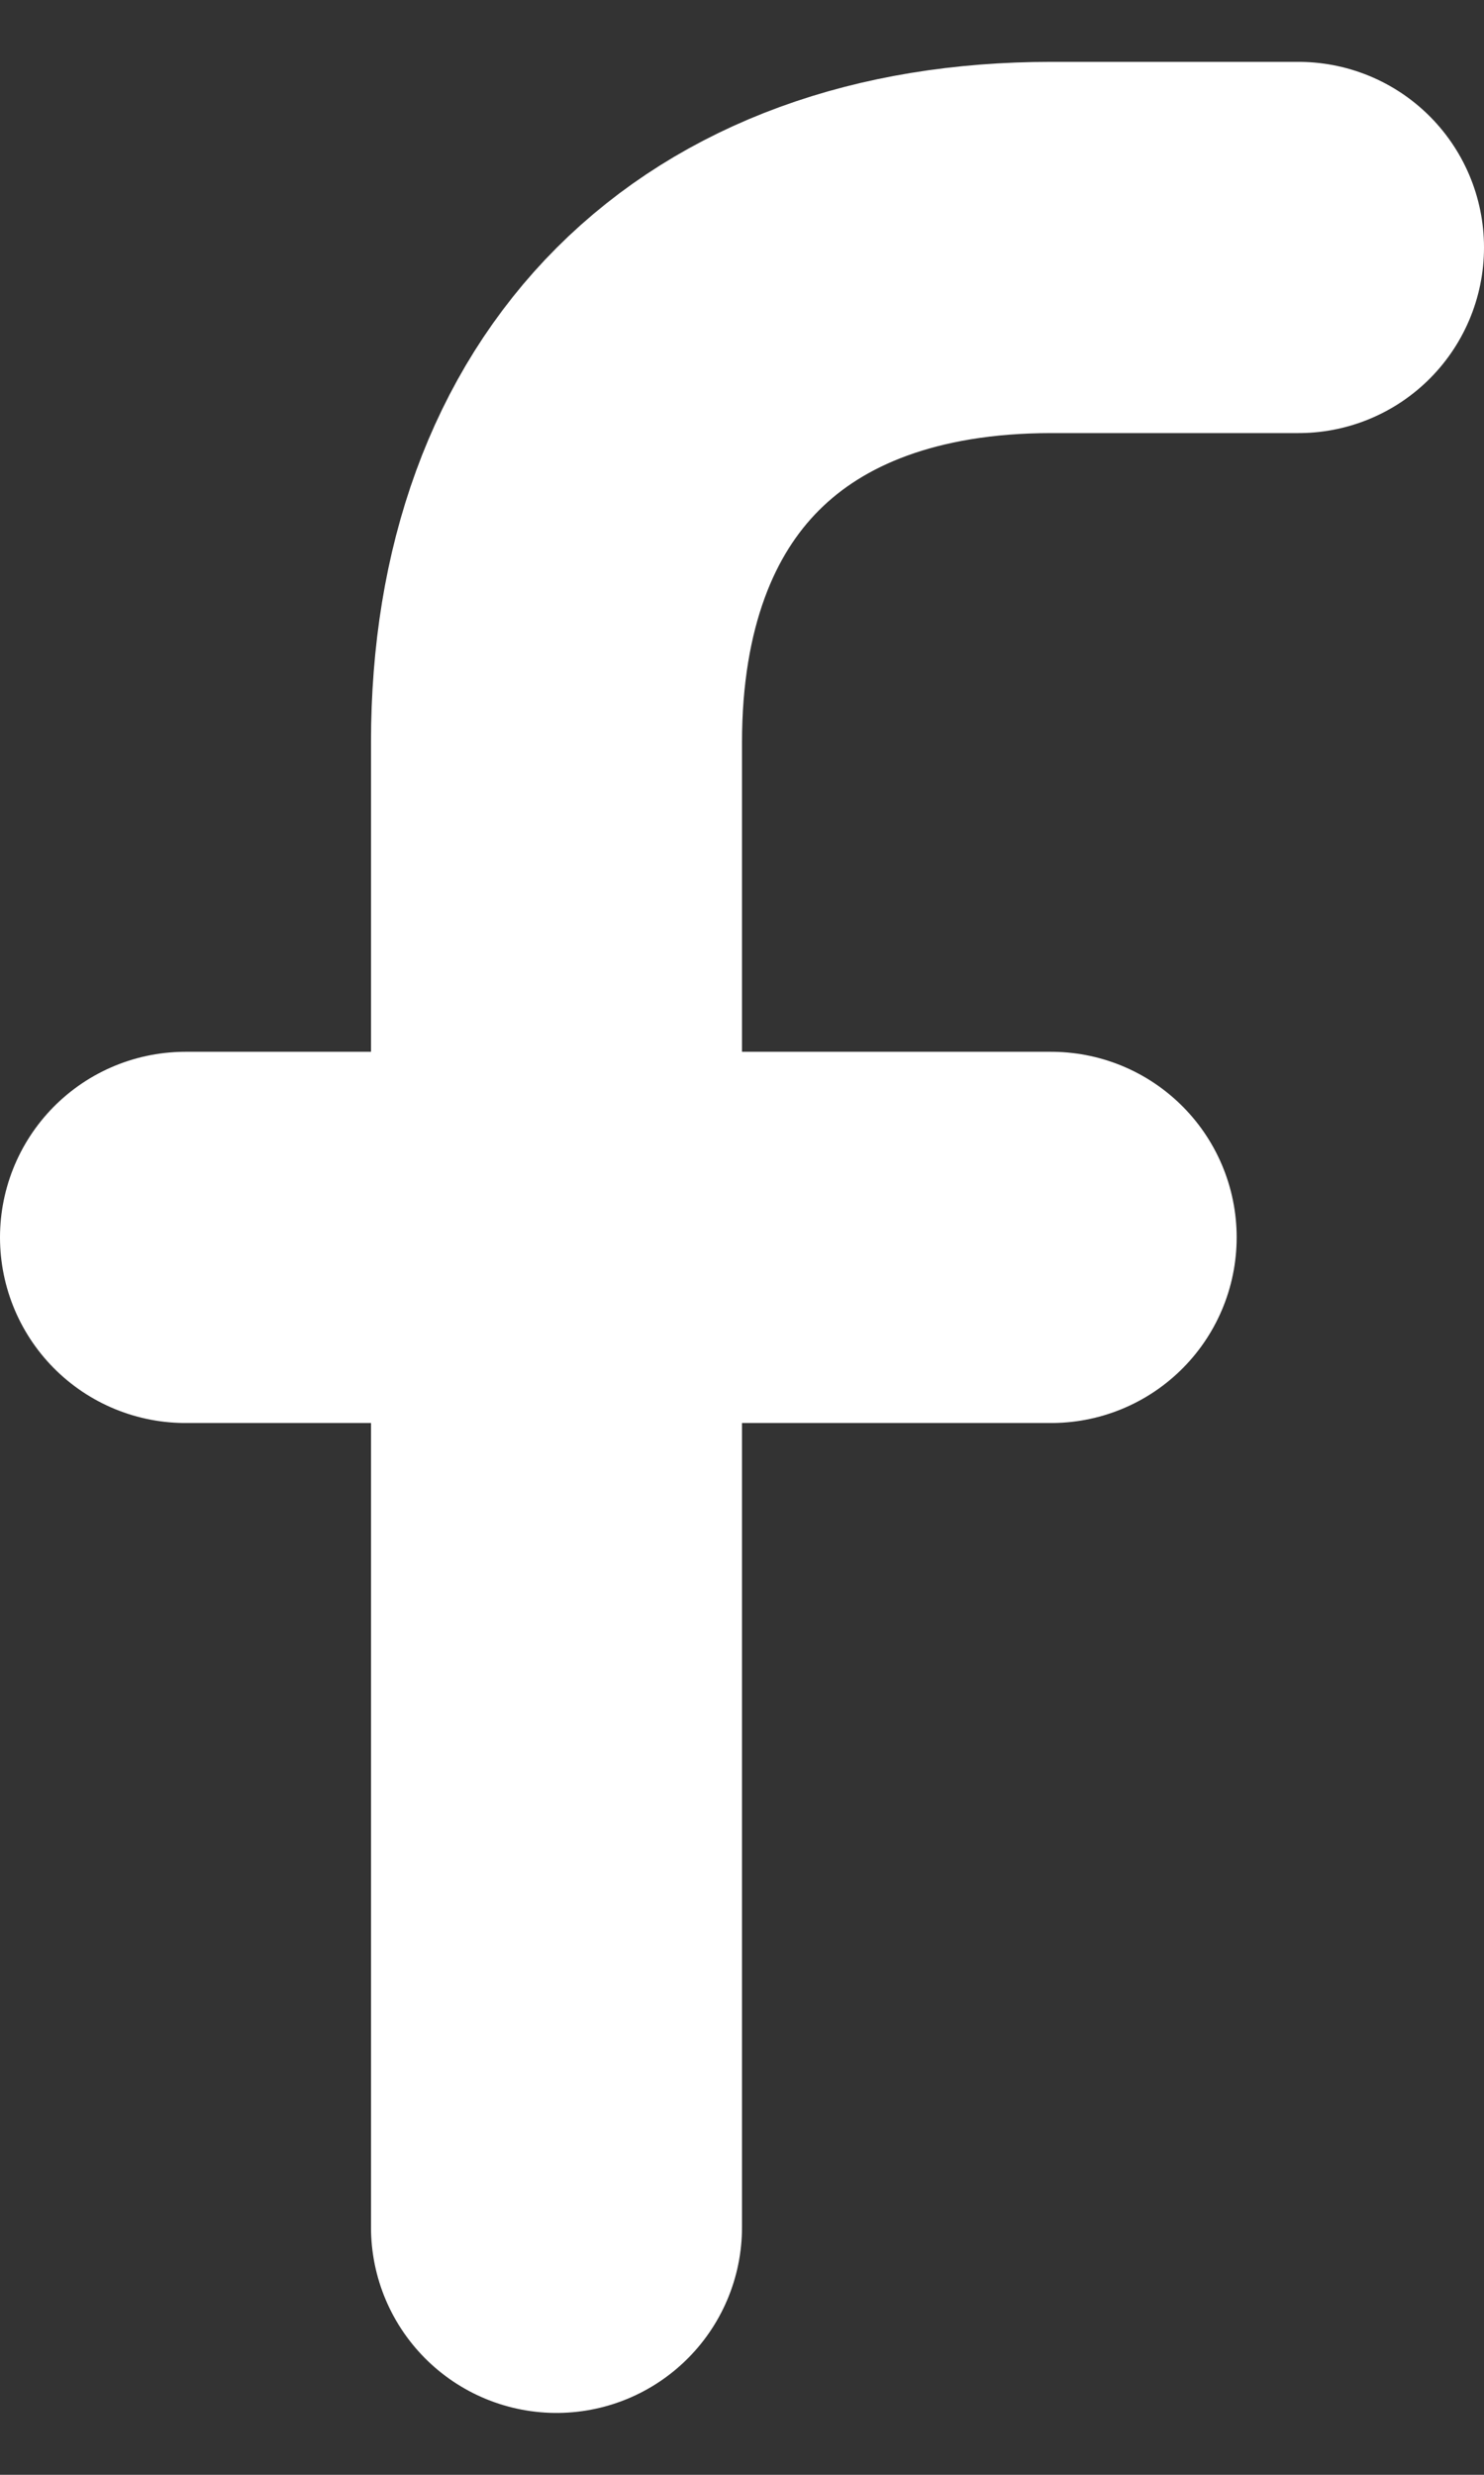
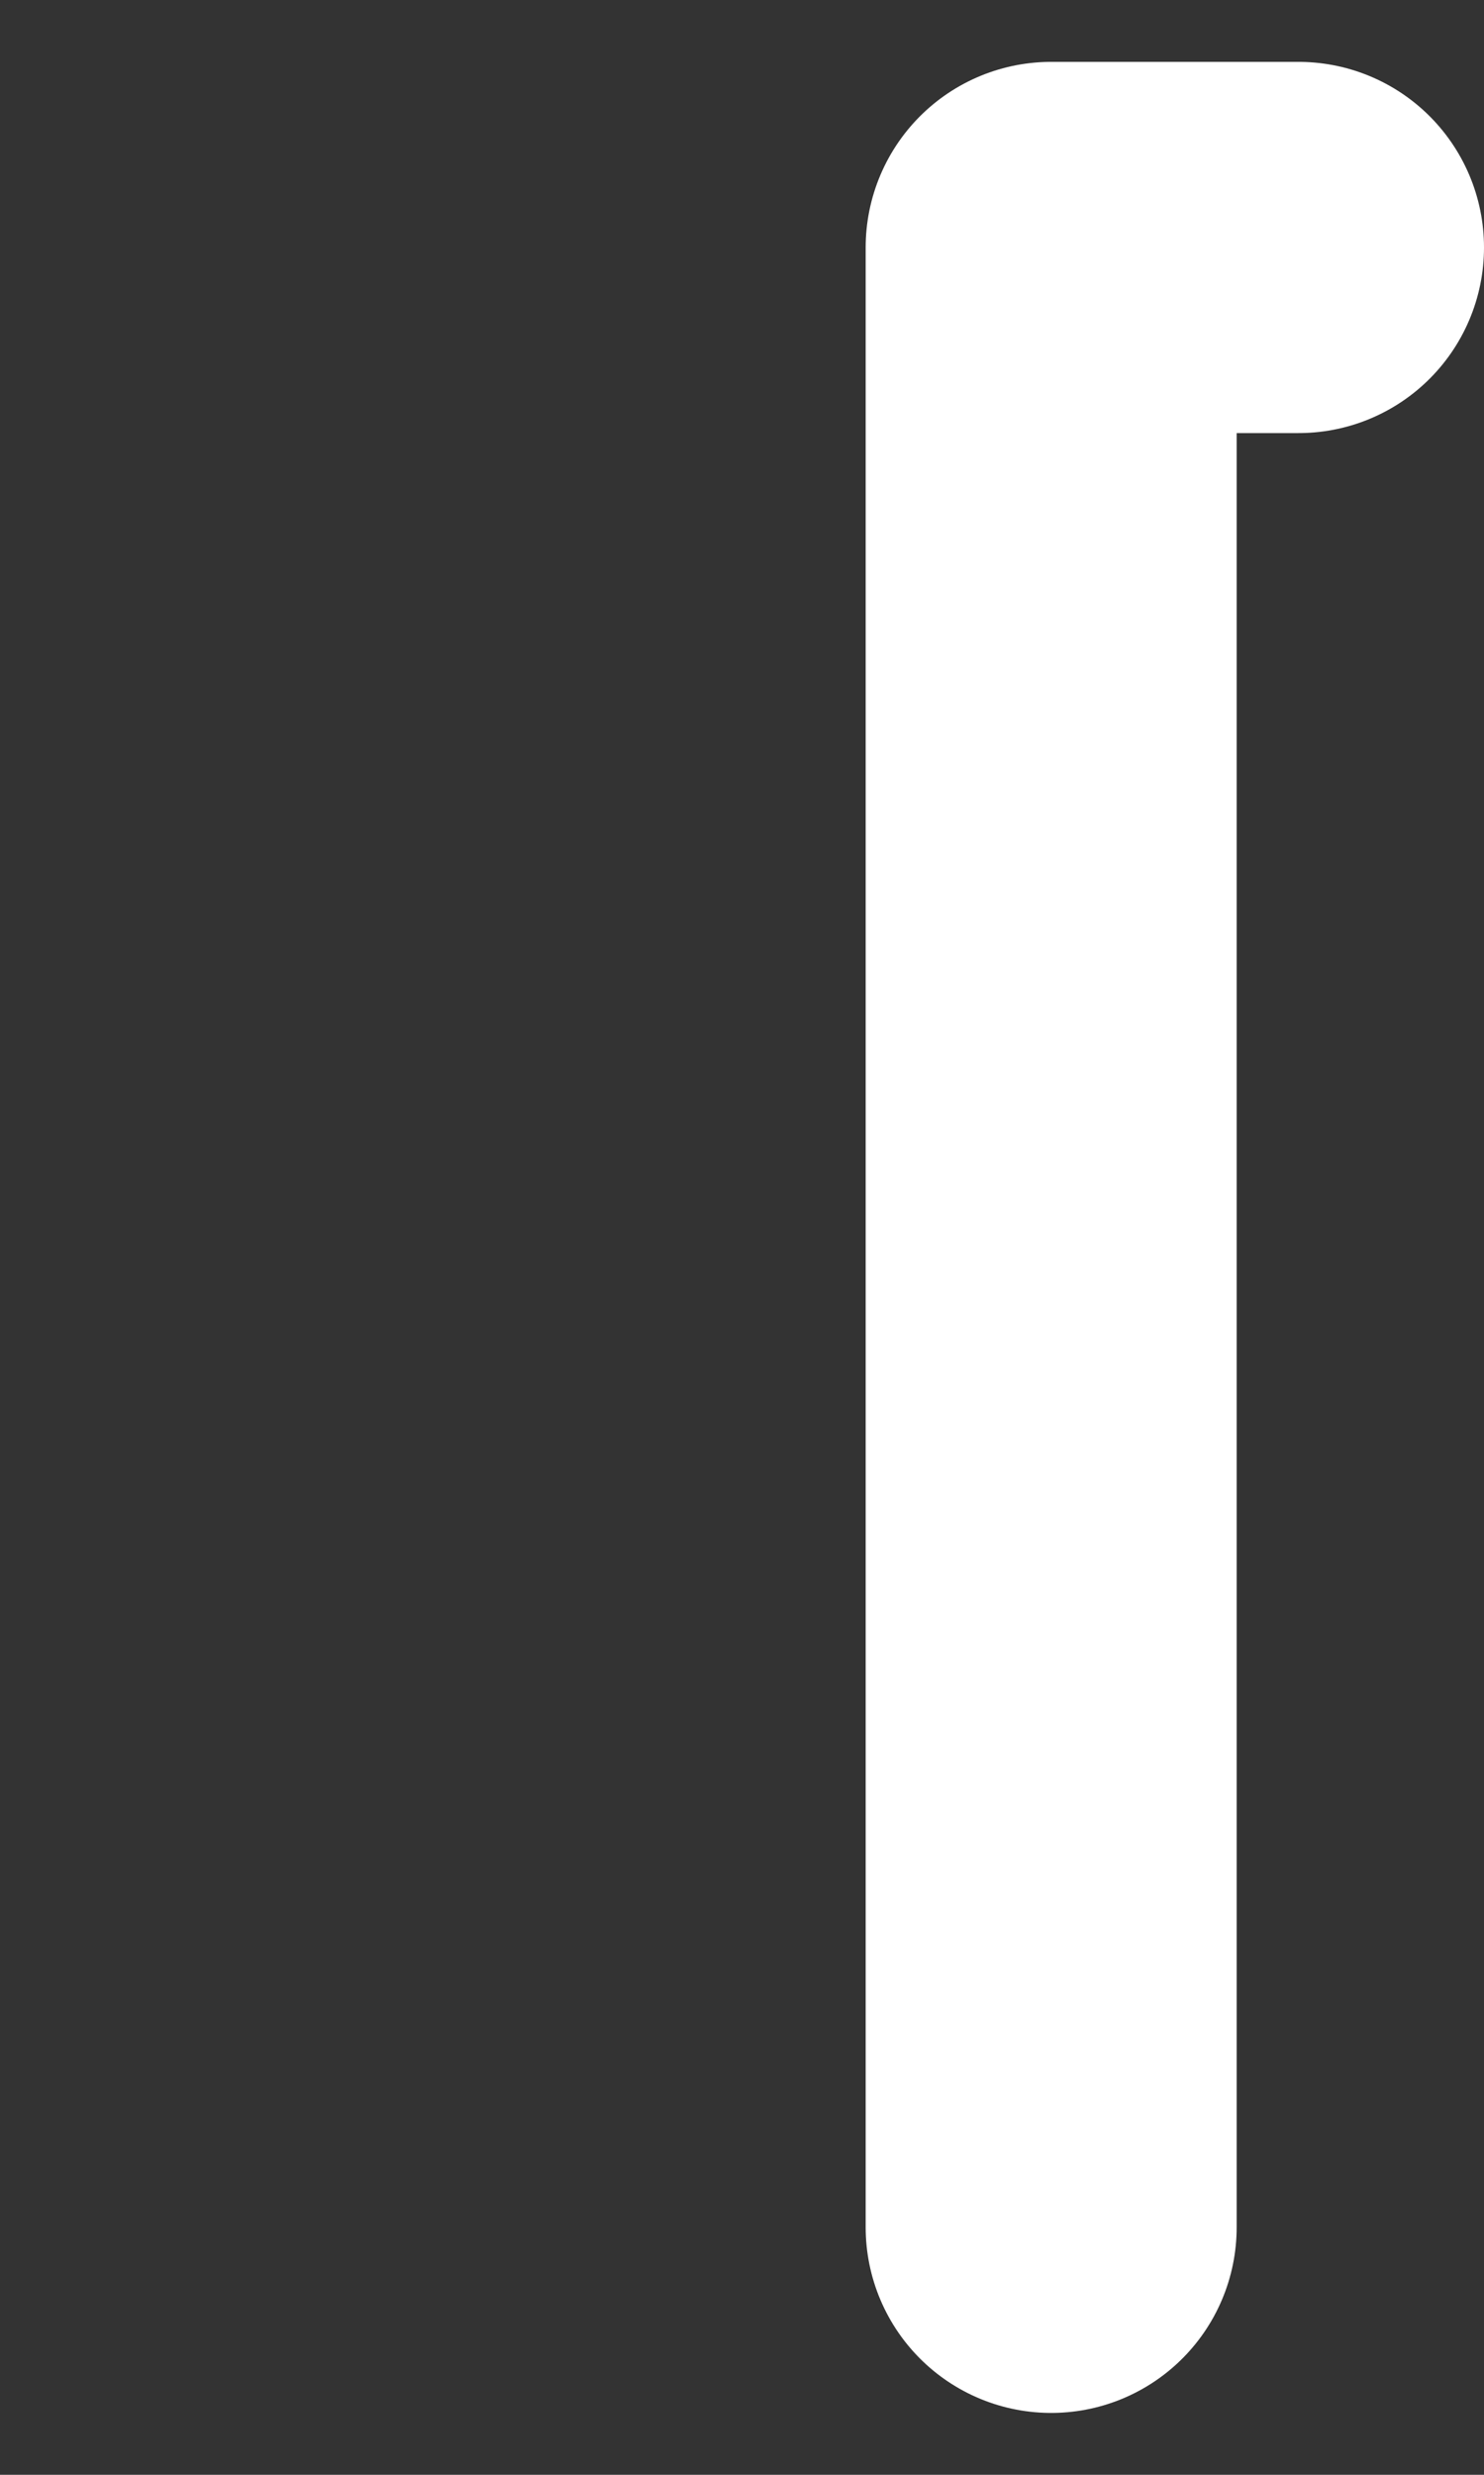
<svg xmlns="http://www.w3.org/2000/svg" width="12" height="20" viewBox="0 0 12 20" fill="none">
  <rect x="0" y="0" width="12" height="20" fill="#333333" stroke="none" />
-   <path d="M10.5 2H8.5C6 2 4.5 3.5 4.5 6V18" stroke="white" stroke-width="3" stroke-linecap="round" stroke-linejoin="round" />
-   <path d="M1.5 10H8.5" stroke="white" stroke-width="3" stroke-linecap="round" stroke-linejoin="round" />
+   <path d="M10.5 2H8.5V18" stroke="white" stroke-width="3" stroke-linecap="round" stroke-linejoin="round" />
</svg>